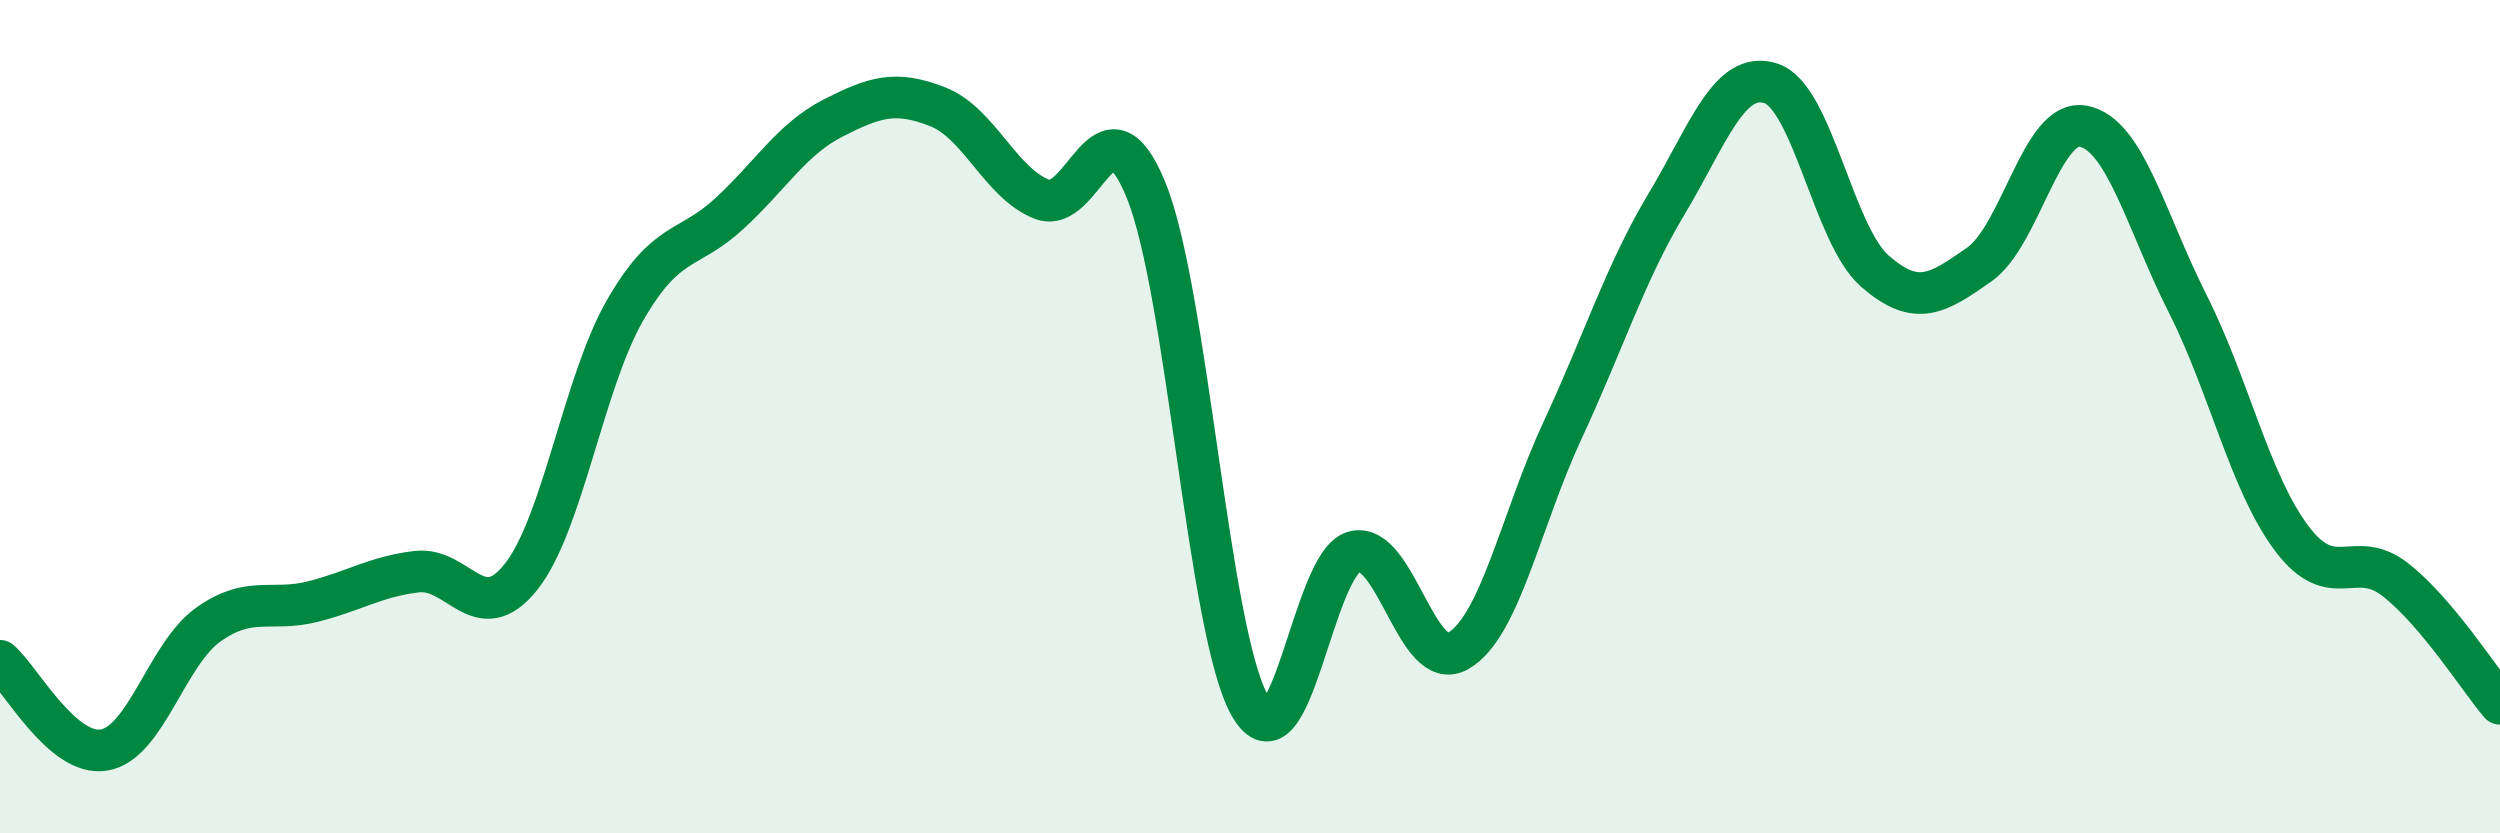
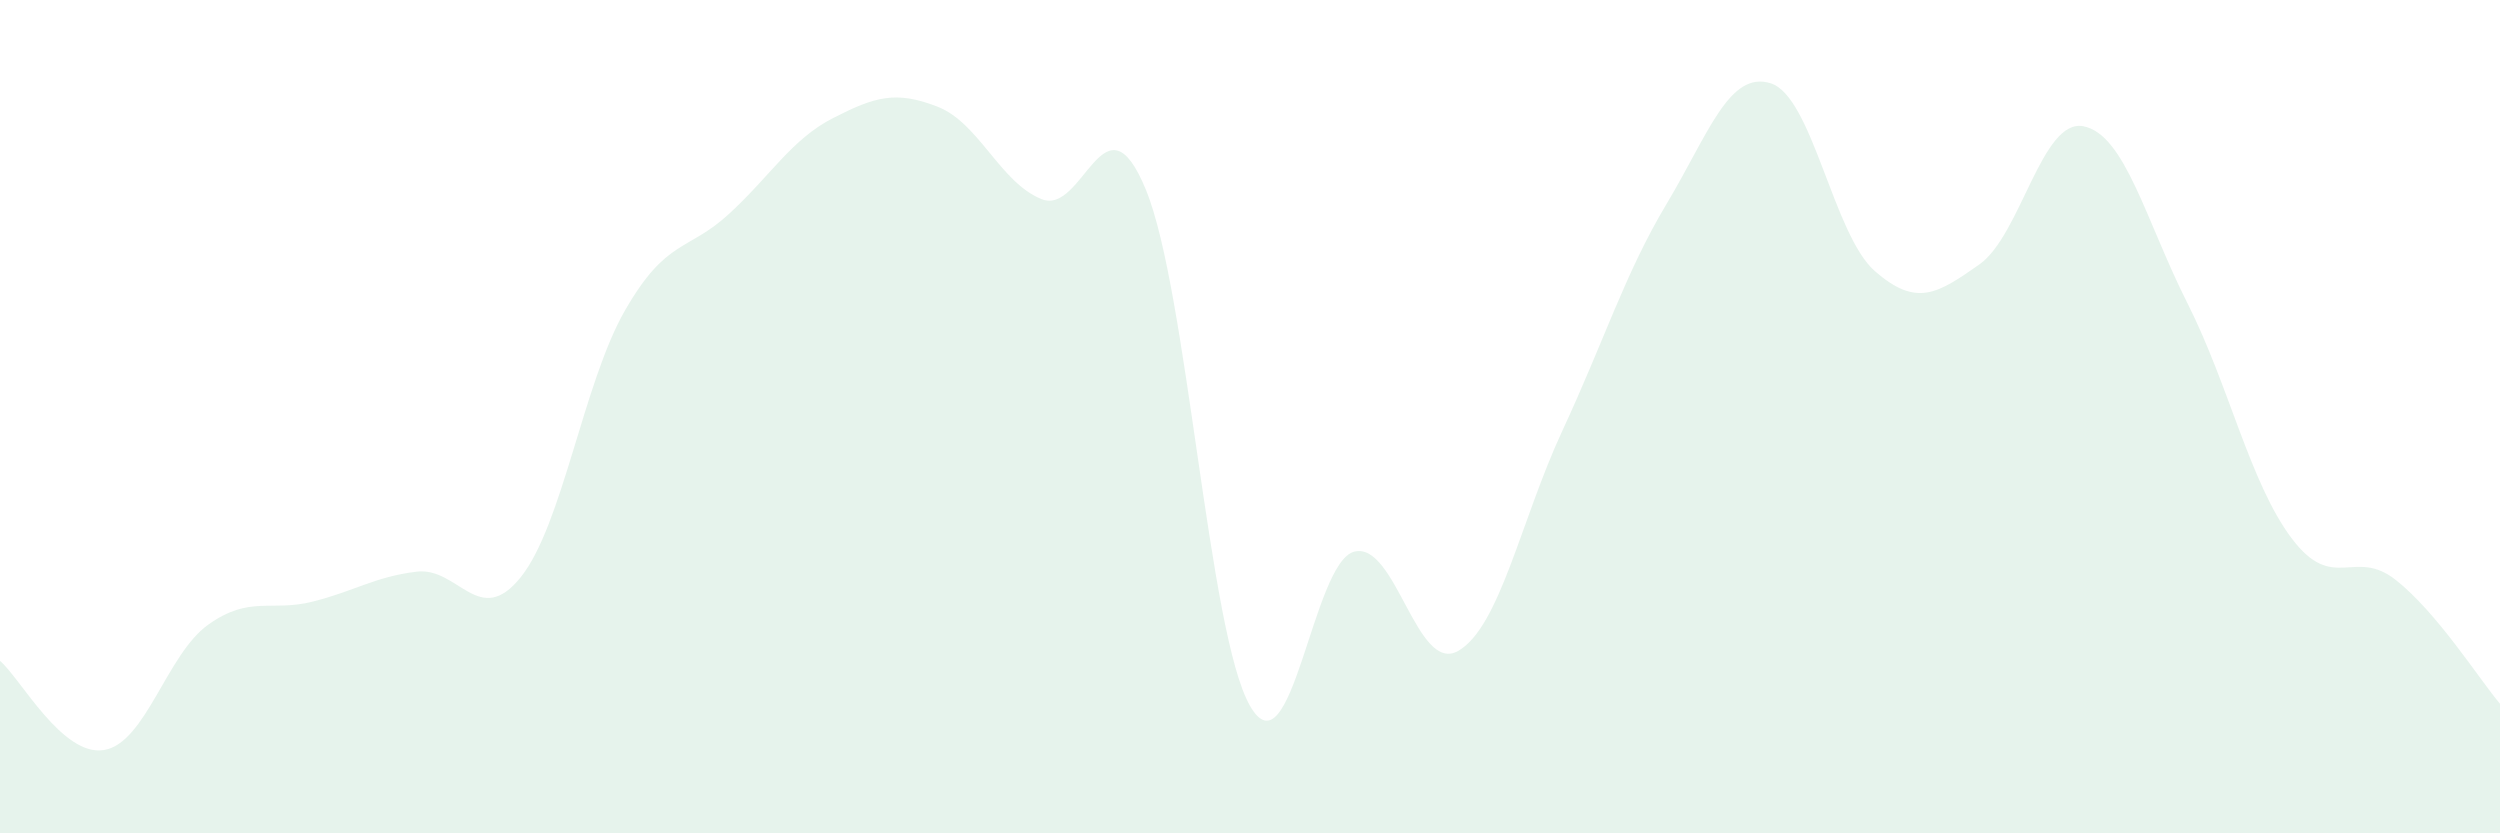
<svg xmlns="http://www.w3.org/2000/svg" width="60" height="20" viewBox="0 0 60 20">
  <path d="M 0,15.86 C 0.5,16.29 1.5,18.17 2.5,18 C 3.5,17.83 4,15.7 5,14.99 C 6,14.28 6.5,14.69 7.5,14.44 C 8.5,14.19 9,13.84 10,13.72 C 11,13.6 11.5,15.1 12.5,13.85 C 13.5,12.6 14,9.19 15,7.45 C 16,5.71 16.5,6.05 17.5,5.13 C 18.5,4.21 19,3.34 20,2.83 C 21,2.32 21.5,2.17 22.5,2.56 C 23.5,2.95 24,4.38 25,4.78 C 26,5.18 26.5,2.12 27.5,4.55 C 28.5,6.98 29,15.2 30,16.94 C 31,18.68 31.5,13.5 32.5,13.24 C 33.5,12.98 34,16.2 35,15.62 C 36,15.04 36.5,12.48 37.5,10.33 C 38.5,8.18 39,6.56 40,4.89 C 41,3.22 41.5,1.68 42.5,2 C 43.5,2.32 44,5.64 45,6.51 C 46,7.38 46.5,7.05 47.5,6.35 C 48.5,5.65 49,2.84 50,3.03 C 51,3.22 51.5,5.3 52.5,7.28 C 53.5,9.26 54,11.59 55,12.92 C 56,14.25 56.5,13.13 57.5,13.92 C 58.5,14.71 59.5,16.3 60,16.89L60 20L0 20Z" fill="#008740" opacity="0.1" stroke-linecap="round" stroke-linejoin="round" />
-   <path d="M 0,15.86 C 0.5,16.29 1.5,18.17 2.5,18 C 3.5,17.83 4,15.7 5,14.99 C 6,14.28 6.5,14.69 7.5,14.44 C 8.5,14.19 9,13.84 10,13.72 C 11,13.6 11.5,15.1 12.5,13.85 C 13.5,12.6 14,9.19 15,7.45 C 16,5.71 16.5,6.05 17.5,5.13 C 18.5,4.21 19,3.34 20,2.83 C 21,2.32 21.5,2.17 22.5,2.56 C 23.5,2.95 24,4.38 25,4.78 C 26,5.18 26.5,2.12 27.5,4.55 C 28.5,6.98 29,15.2 30,16.94 C 31,18.68 31.5,13.5 32.5,13.24 C 33.5,12.98 34,16.2 35,15.62 C 36,15.04 36.5,12.48 37.5,10.33 C 38.5,8.18 39,6.56 40,4.89 C 41,3.22 41.5,1.68 42.5,2 C 43.5,2.32 44,5.64 45,6.51 C 46,7.38 46.5,7.05 47.5,6.35 C 48.5,5.65 49,2.84 50,3.03 C 51,3.22 51.5,5.3 52.5,7.28 C 53.5,9.26 54,11.59 55,12.92 C 56,14.25 56.5,13.13 57.5,13.92 C 58.5,14.71 59.5,16.3 60,16.89" stroke="#008740" stroke-width="1" fill="none" stroke-linecap="round" stroke-linejoin="round" />
</svg>